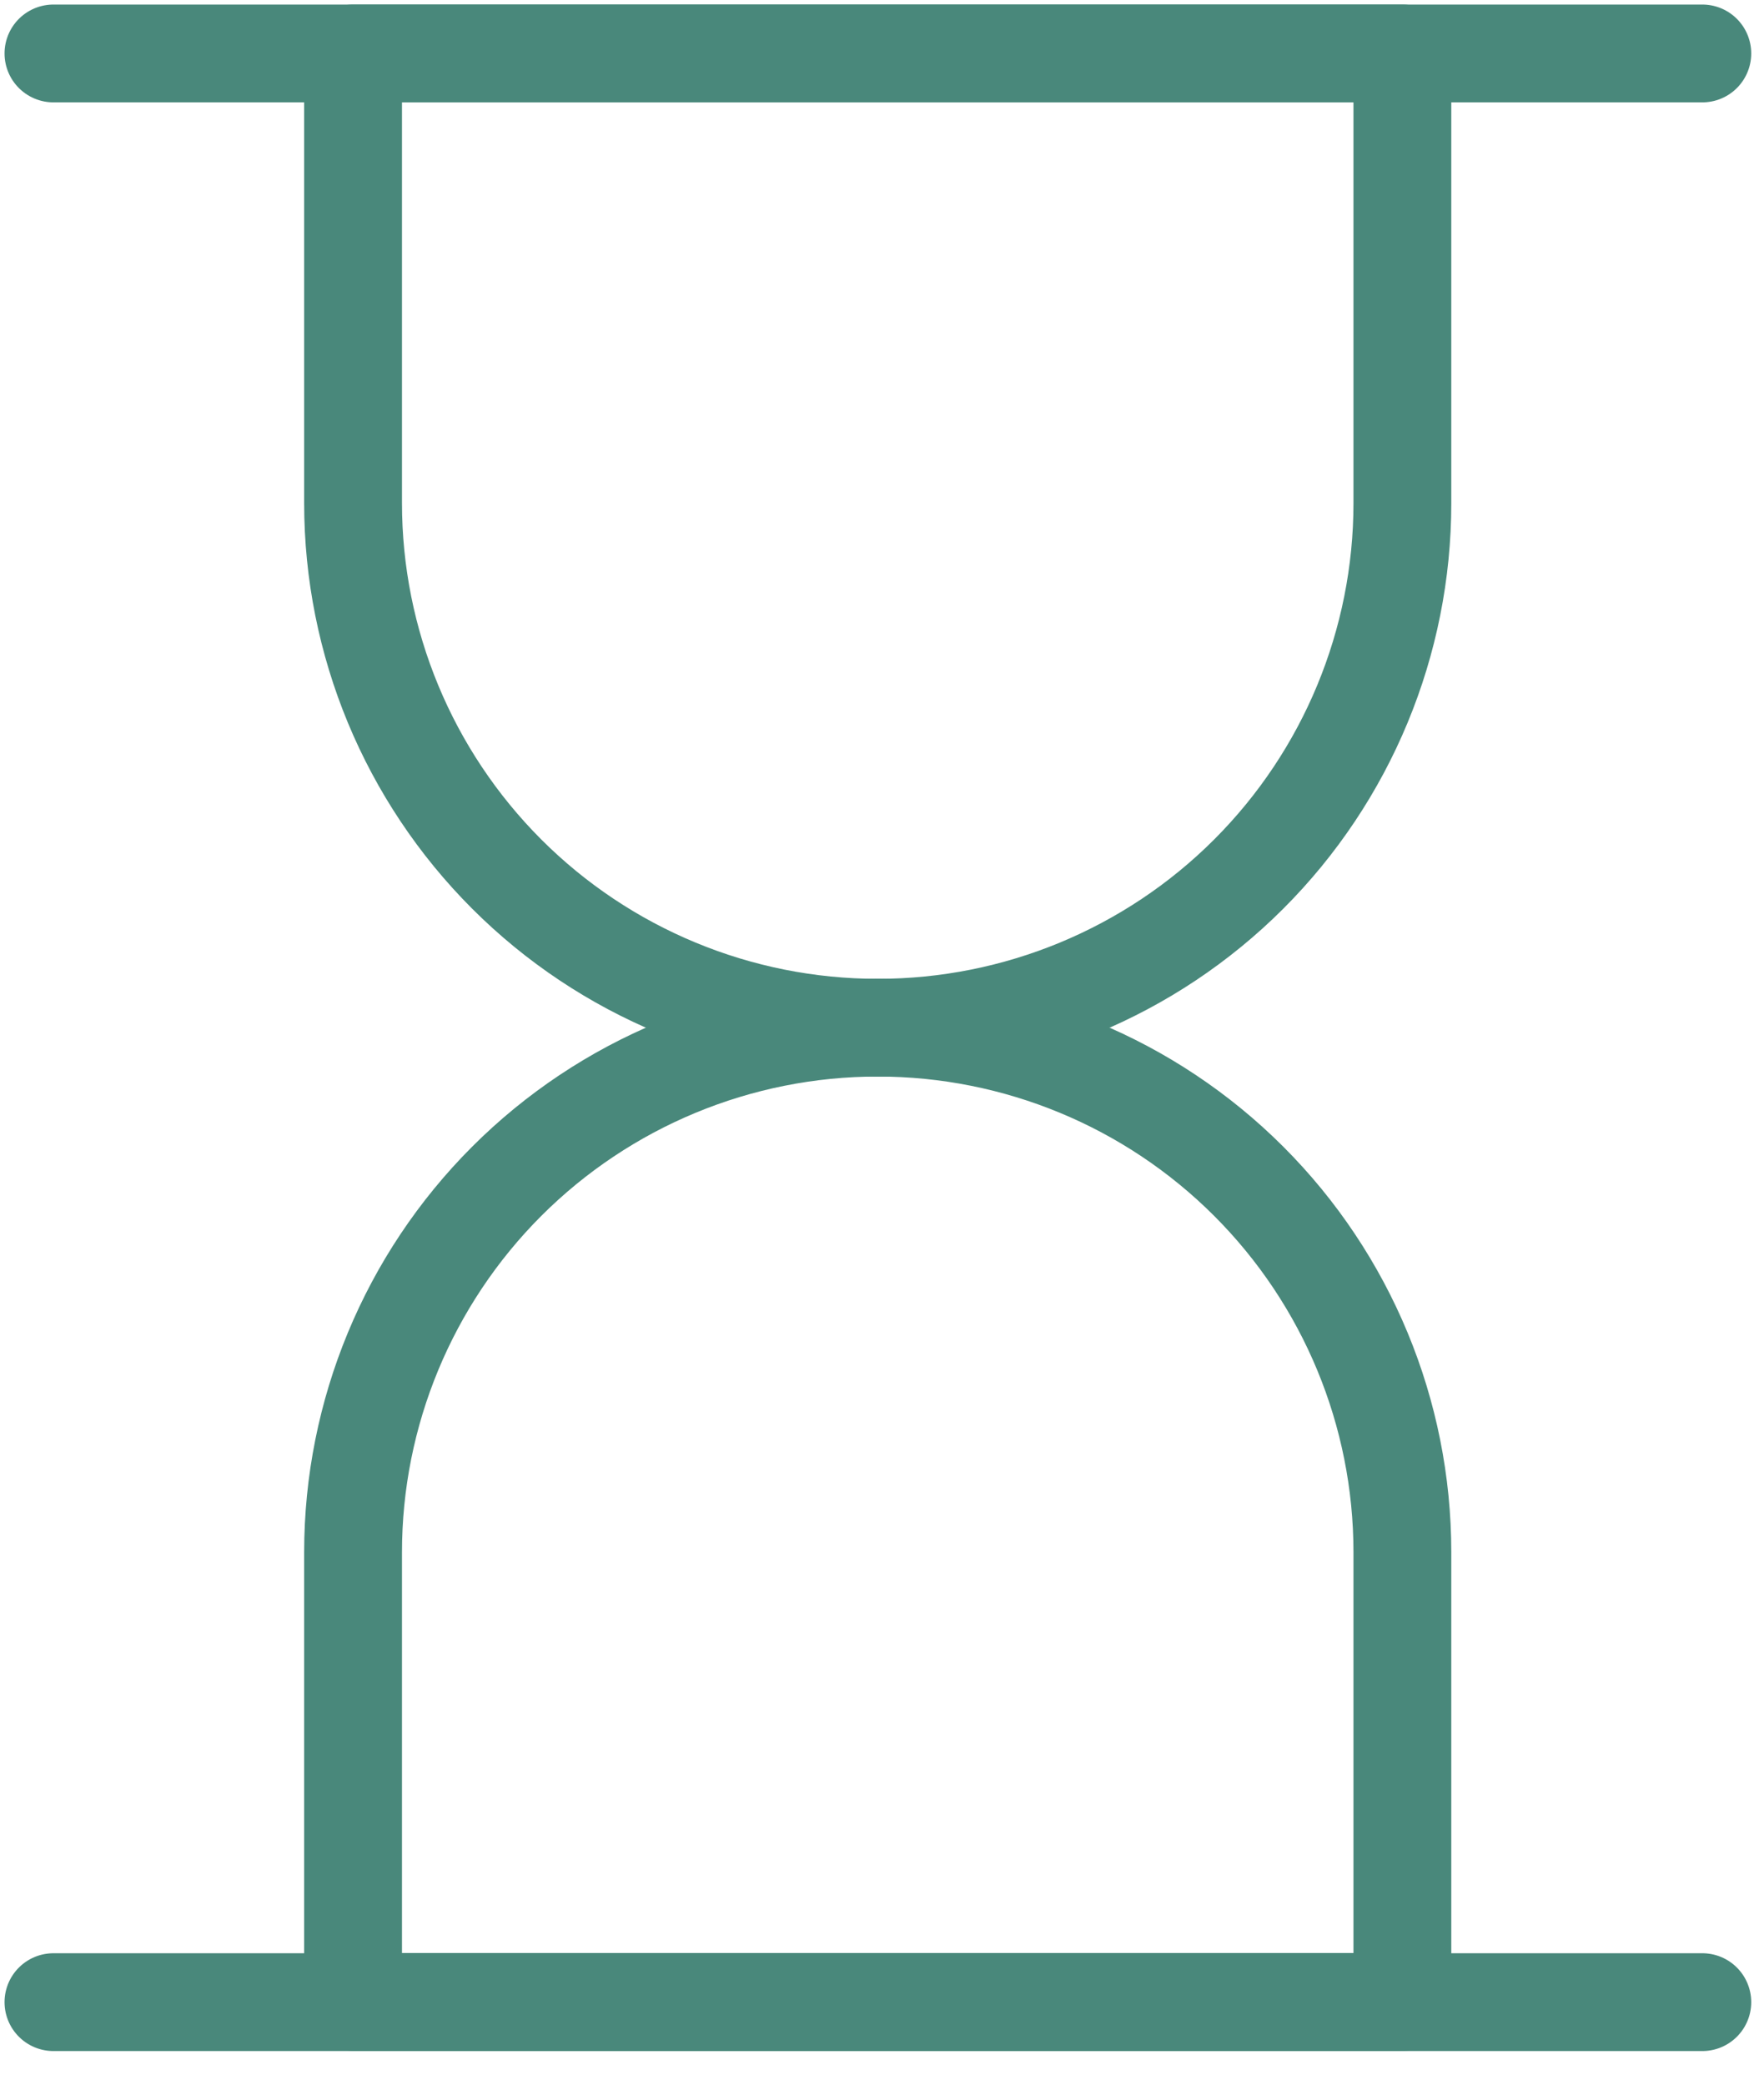
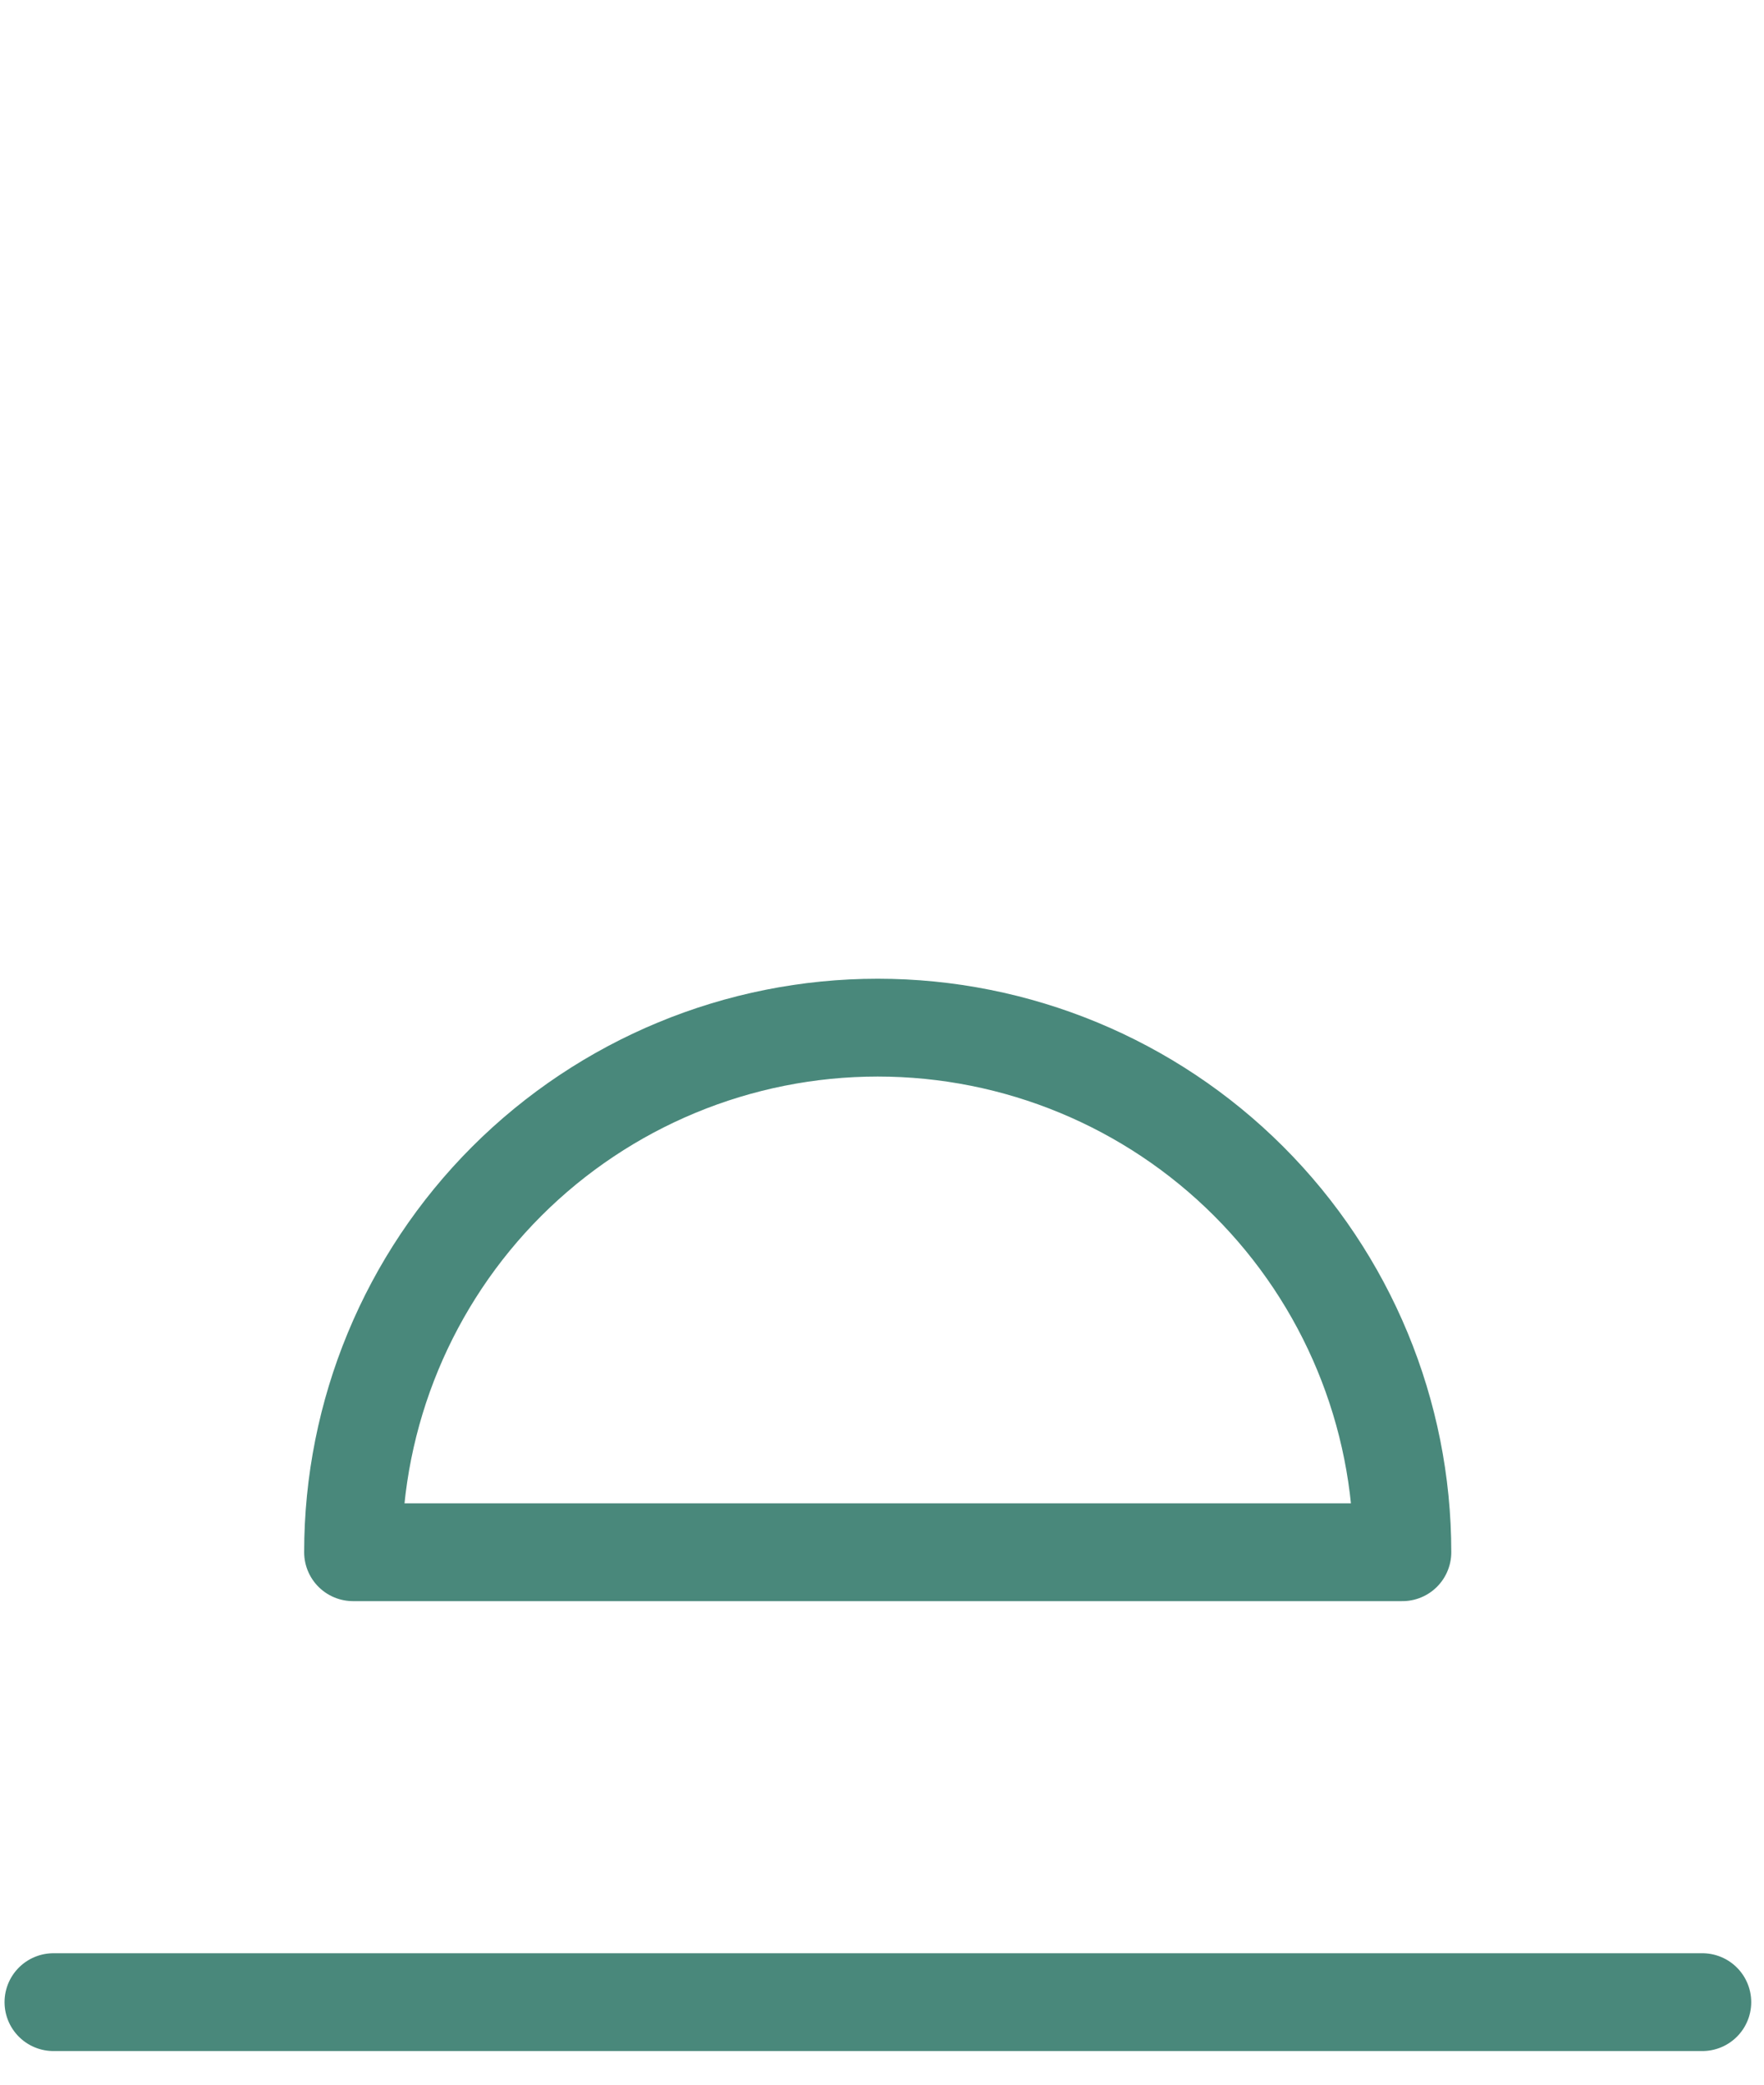
<svg xmlns="http://www.w3.org/2000/svg" width="33" height="39" viewBox="0 0 33 39" fill="none">
-   <path d="M26.235 9.413C26.235 12.016 25.201 14.512 23.36 16.353C21.52 18.193 19.023 19.227 16.42 19.227C13.817 19.227 11.321 18.193 9.48 16.353C7.64 14.512 6.605 12.016 6.605 9.413V1H26.235V9.413Z" stroke="#49887B" stroke-width="1.83" stroke-linecap="round" stroke-linejoin="round" />
-   <path d="M26.235 29.039C26.235 26.436 25.201 23.94 23.36 22.099C21.52 20.259 19.023 19.225 16.42 19.225C13.817 19.225 11.321 20.259 9.48 22.099C7.64 23.94 6.605 26.436 6.605 29.039V37.452H26.235V29.039Z" stroke="#49887B" stroke-width="1.83" stroke-linecap="round" stroke-linejoin="round" />
-   <path d="M1 1H31.846" stroke="#49887B" stroke-width="1.83" stroke-linecap="round" stroke-linejoin="round" />
+   <path d="M26.235 29.039C26.235 26.436 25.201 23.94 23.36 22.099C21.52 20.259 19.023 19.225 16.42 19.225C13.817 19.225 11.321 20.259 9.48 22.099C7.64 23.94 6.605 26.436 6.605 29.039H26.235V29.039Z" stroke="#49887B" stroke-width="1.83" stroke-linecap="round" stroke-linejoin="round" />
  <path d="M1 37.456H31.846" stroke="#49887B" stroke-width="1.83" stroke-linecap="round" stroke-linejoin="round" />
</svg>